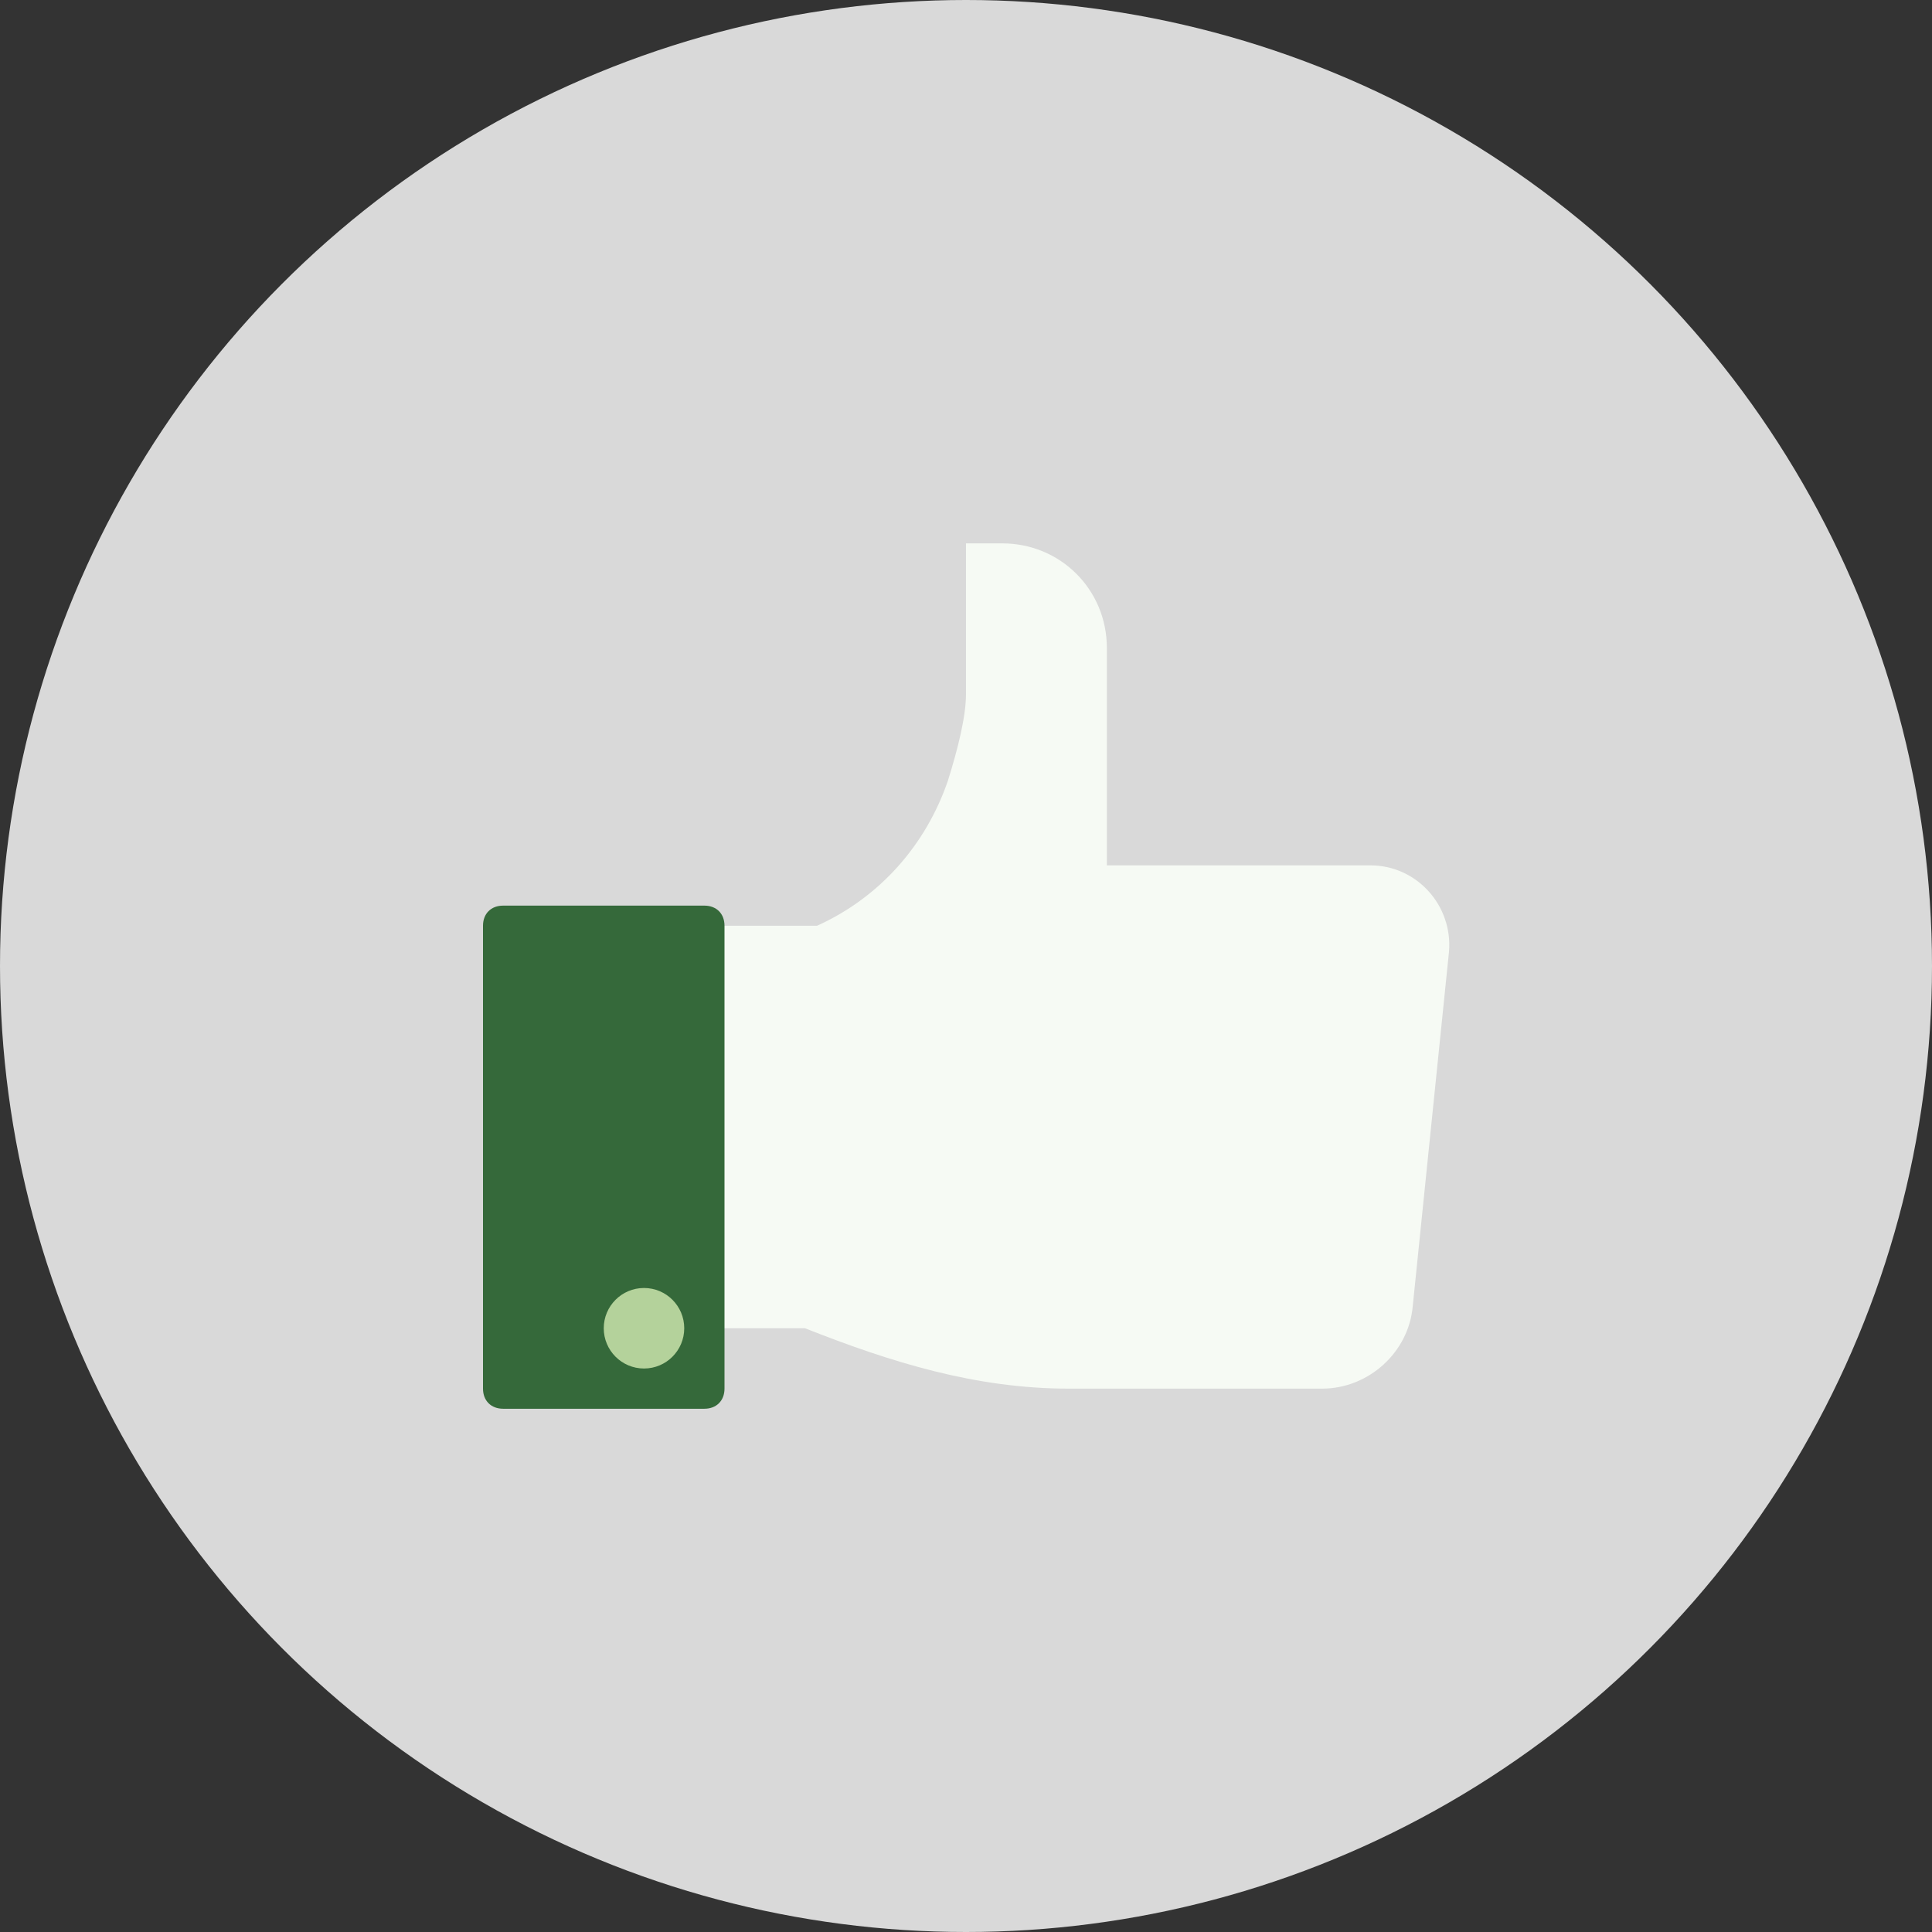
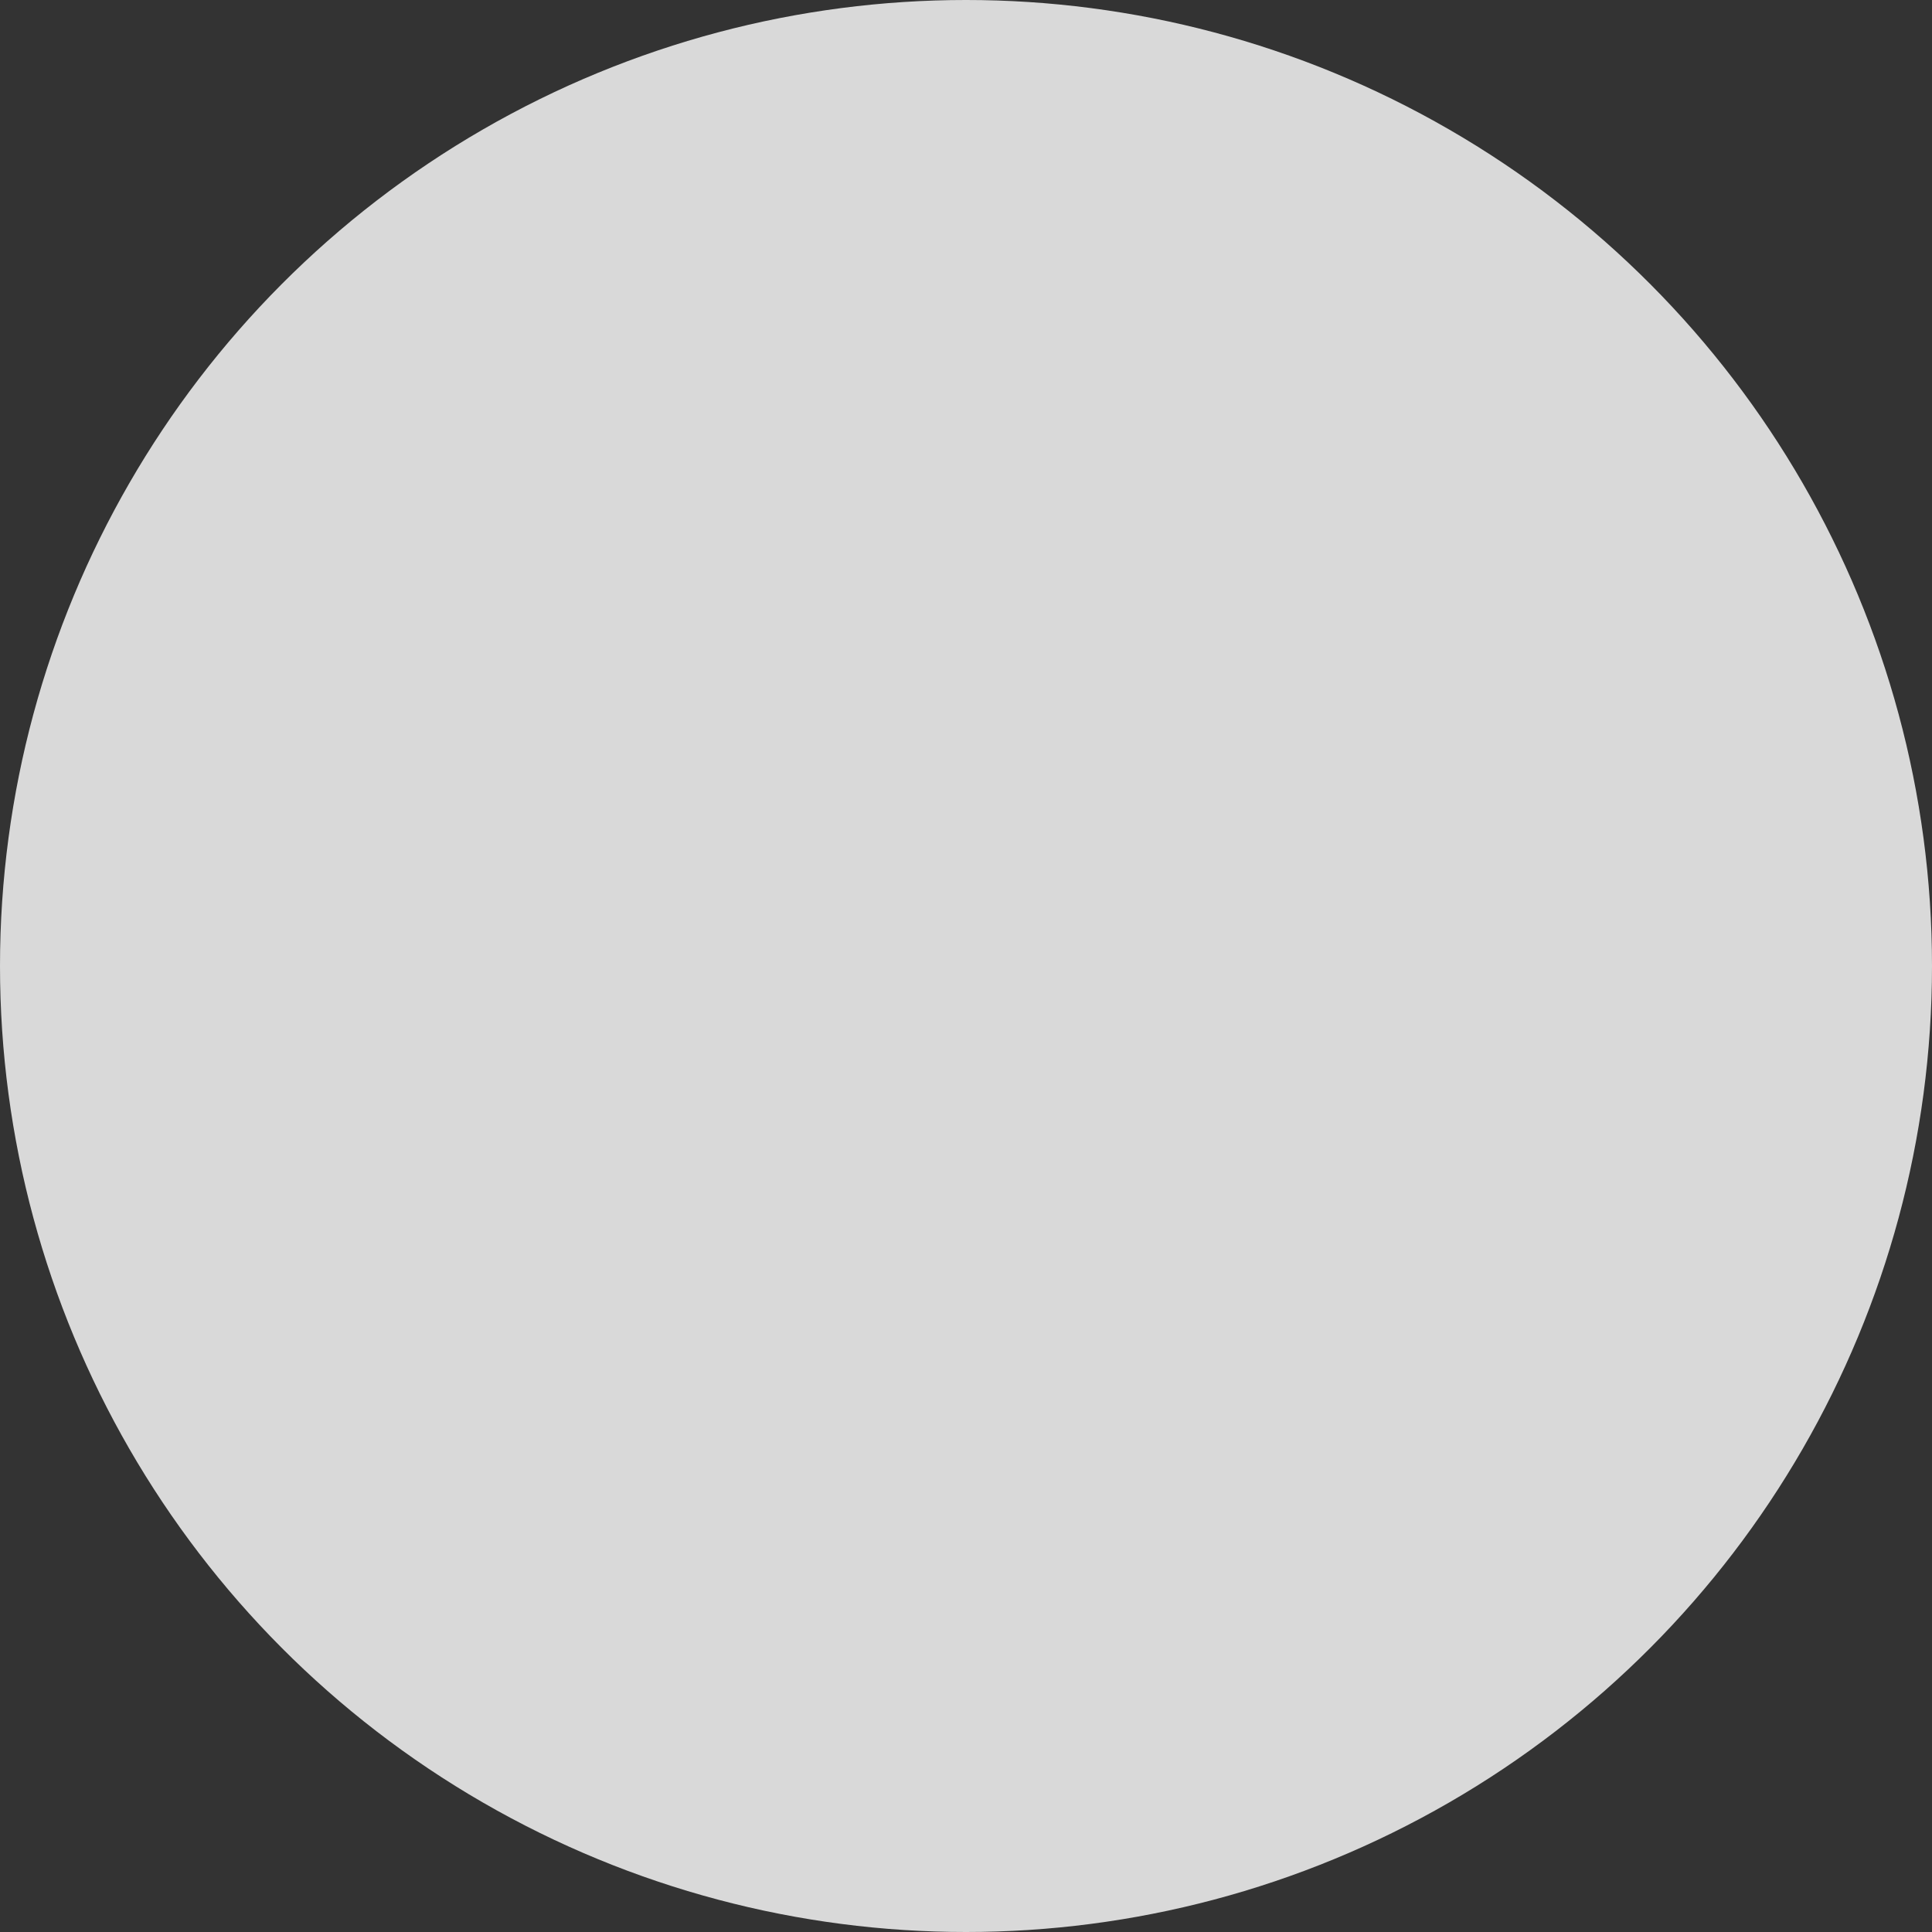
<svg xmlns="http://www.w3.org/2000/svg" width="80" height="80" viewBox="0 0 80 80" fill="none">
  <rect x="0" y="0" width="80" height="80" fill="#333333" stroke="none" />
  <circle cx="40" cy="40" r="40" fill="#D9D9D9" />
-   <path d="M56.749 35.833H45.833V26.833C45.833 24.417 43.916 22.5 41.499 22.5H39.999V28.75C39.999 29.667 39.666 31 39.249 32.333C38.333 35 36.416 37.167 33.833 38.333H33.749H24.416V55H33.333C36.916 56.417 40.416 57.5 44.249 57.5H54.749C56.666 57.5 58.333 56 58.499 54.083L59.999 39.417C60.166 37.5 58.666 35.833 56.749 35.833Z" fill="#F6FAF4" />
-   <path d="M20.833 58.333H29.167C29.667 58.333 30 58 30 57.5V38.333C30 37.833 29.667 37.5 29.167 37.5H20.833C20.333 37.5 20 37.833 20 38.333V57.5C20 58 20.333 58.333 20.833 58.333Z" fill="#35693A" />
-   <path d="M26.667 56.667C27.587 56.667 28.333 55.92 28.333 55C28.333 54.08 27.587 53.333 26.667 53.333C25.746 53.333 25 54.08 25 55C25 55.92 25.746 56.667 26.667 56.667Z" fill="#B4D29B" />
</svg>